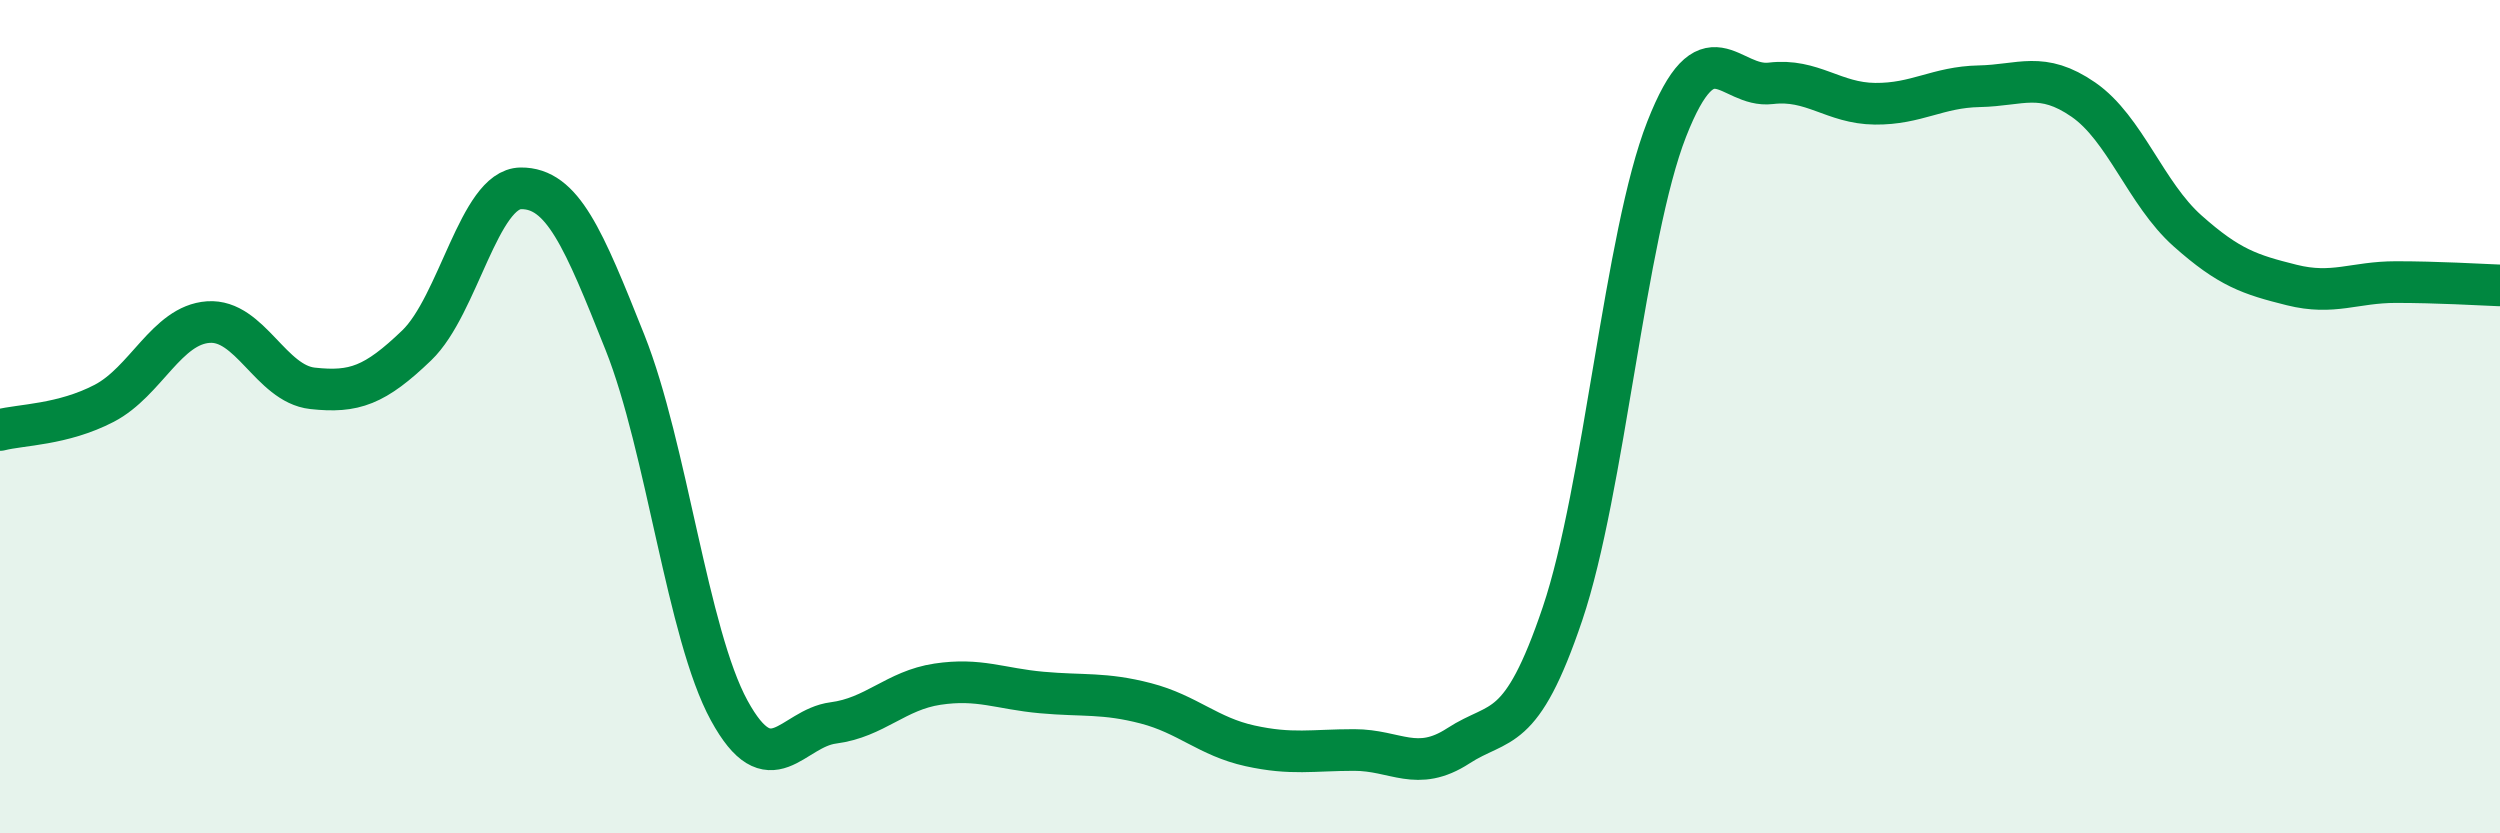
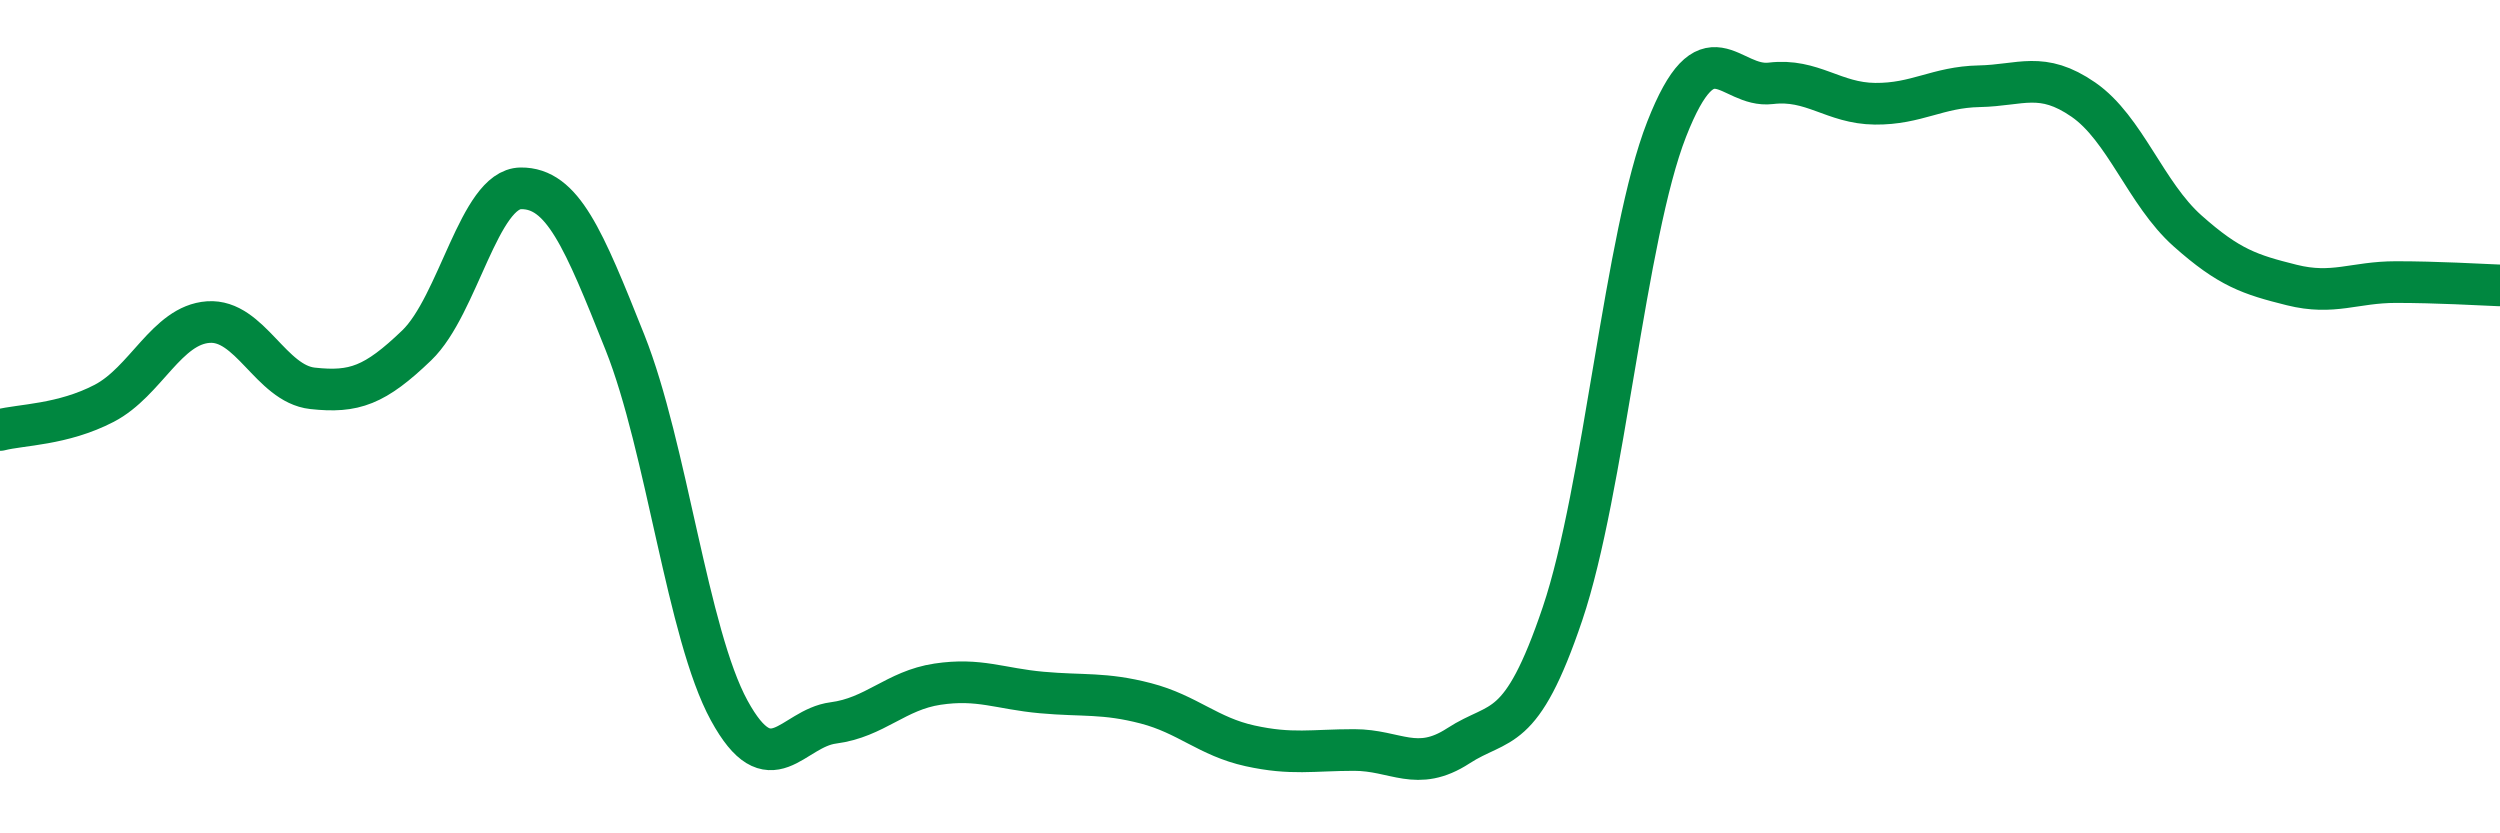
<svg xmlns="http://www.w3.org/2000/svg" width="60" height="20" viewBox="0 0 60 20">
-   <path d="M 0,10.32 C 0.5,10.19 1.5,10.2 2.5,9.68 C 3.5,9.16 4,7.8 5,7.73 C 6,7.66 6.5,9.21 7.5,9.32 C 8.5,9.43 9,9.25 10,8.29 C 11,7.33 11.5,4.53 12.5,4.52 C 13.5,4.51 14,5.71 15,8.22 C 16,10.73 16.5,15.22 17.5,17.05 C 18.5,18.88 19,17.48 20,17.35 C 21,17.22 21.5,16.57 22.5,16.42 C 23.5,16.27 24,16.53 25,16.62 C 26,16.71 26.5,16.62 27.5,16.88 C 28.5,17.14 29,17.68 30,17.9 C 31,18.12 31.5,18 32.5,18 C 33.5,18 34,18.55 35,17.9 C 36,17.25 36.5,17.69 37.5,14.73 C 38.5,11.77 39,5.65 40,3.1 C 41,0.55 41.5,2.12 42.5,2 C 43.5,1.88 44,2.48 45,2.49 C 46,2.5 46.5,2.09 47.5,2.07 C 48.5,2.05 49,1.7 50,2.39 C 51,3.08 51.5,4.65 52.5,5.54 C 53.5,6.43 54,6.59 55,6.84 C 56,7.09 56.5,6.77 57.5,6.77 C 58.5,6.77 59.5,6.83 60,6.85L60 20L0 20Z" fill="#008740" opacity="0.1" stroke-linecap="round" stroke-linejoin="round" />
  <path d="M 0,10.32 C 0.5,10.19 1.5,10.2 2.5,9.68 C 3.5,9.16 4,7.8 5,7.73 C 6,7.66 6.5,9.21 7.5,9.32 C 8.5,9.43 9,9.25 10,8.29 C 11,7.33 11.5,4.53 12.5,4.52 C 13.5,4.51 14,5.71 15,8.22 C 16,10.73 16.5,15.22 17.5,17.05 C 18.5,18.88 19,17.48 20,17.35 C 21,17.22 21.5,16.57 22.5,16.42 C 23.5,16.27 24,16.53 25,16.62 C 26,16.71 26.5,16.62 27.5,16.88 C 28.5,17.14 29,17.68 30,17.9 C 31,18.12 31.5,18 32.5,18 C 33.5,18 34,18.55 35,17.9 C 36,17.25 36.5,17.69 37.5,14.73 C 38.5,11.77 39,5.65 40,3.1 C 41,0.55 41.5,2.12 42.5,2 C 43.5,1.88 44,2.48 45,2.49 C 46,2.5 46.5,2.09 47.5,2.07 C 48.5,2.05 49,1.7 50,2.39 C 51,3.08 51.5,4.65 52.5,5.54 C 53.5,6.43 54,6.59 55,6.84 C 56,7.09 56.5,6.77 57.5,6.77 C 58.5,6.77 59.5,6.83 60,6.85" stroke="#008740" stroke-width="1" fill="none" stroke-linecap="round" stroke-linejoin="round" />
</svg>